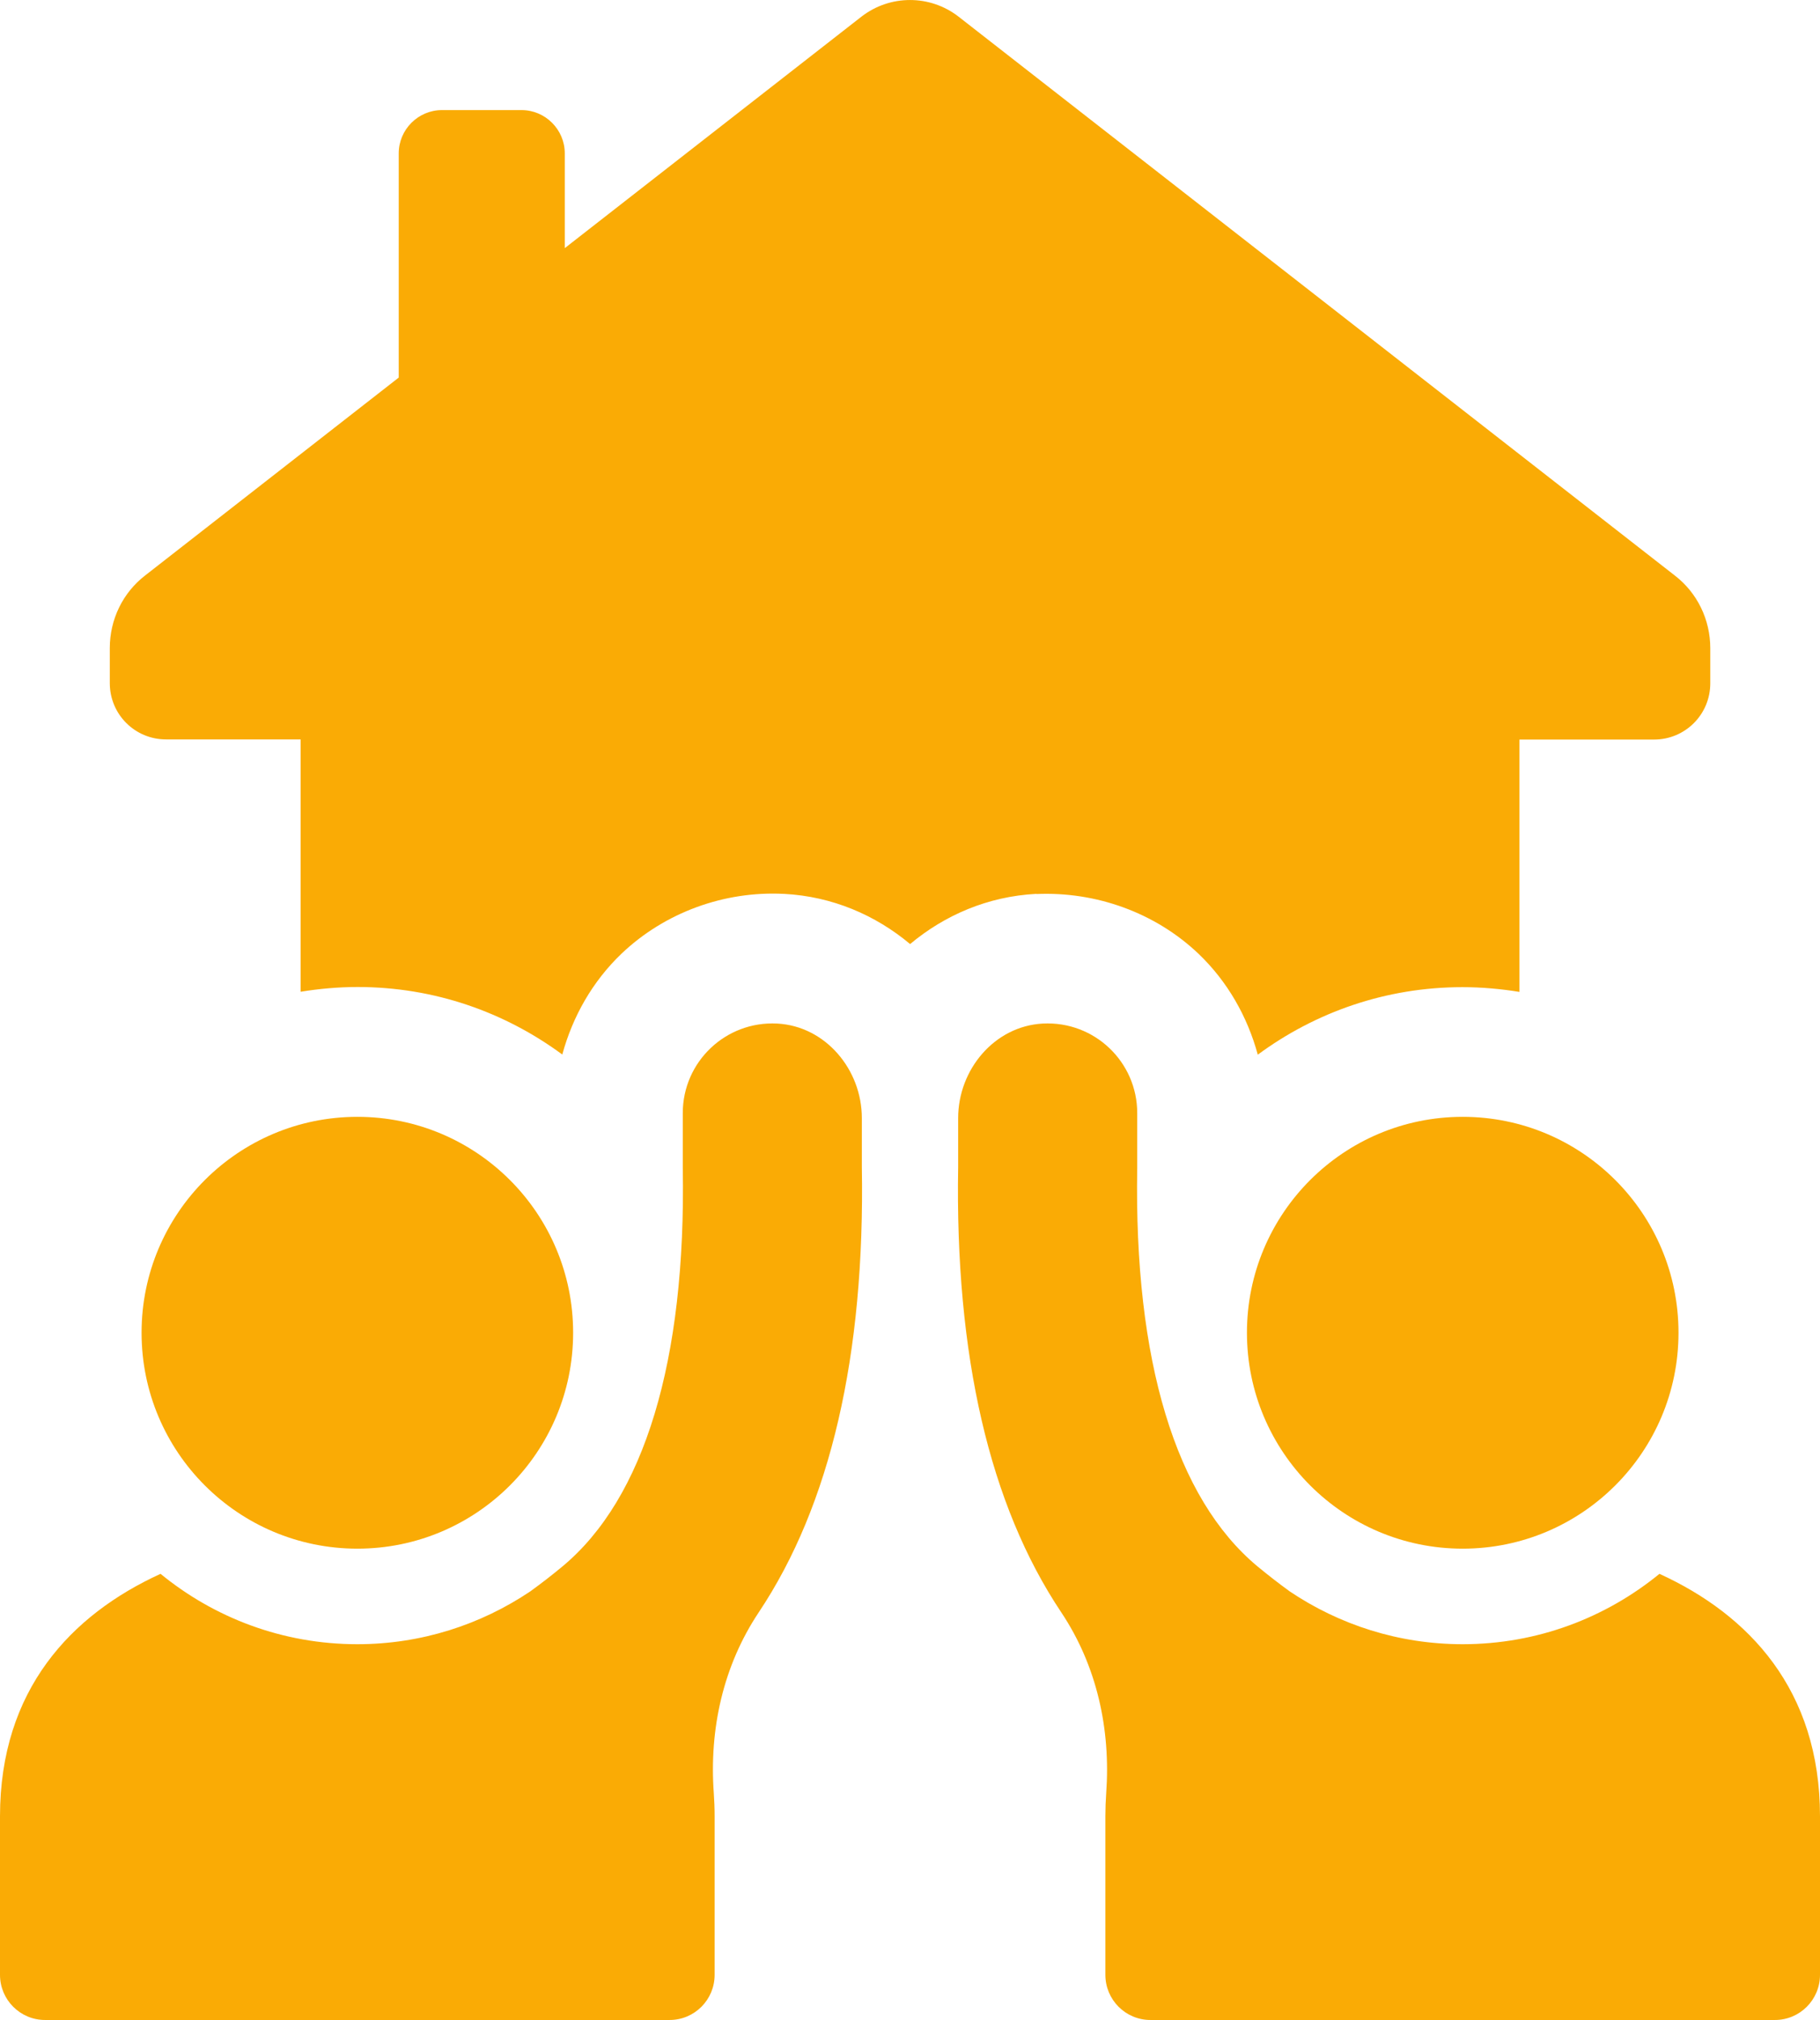
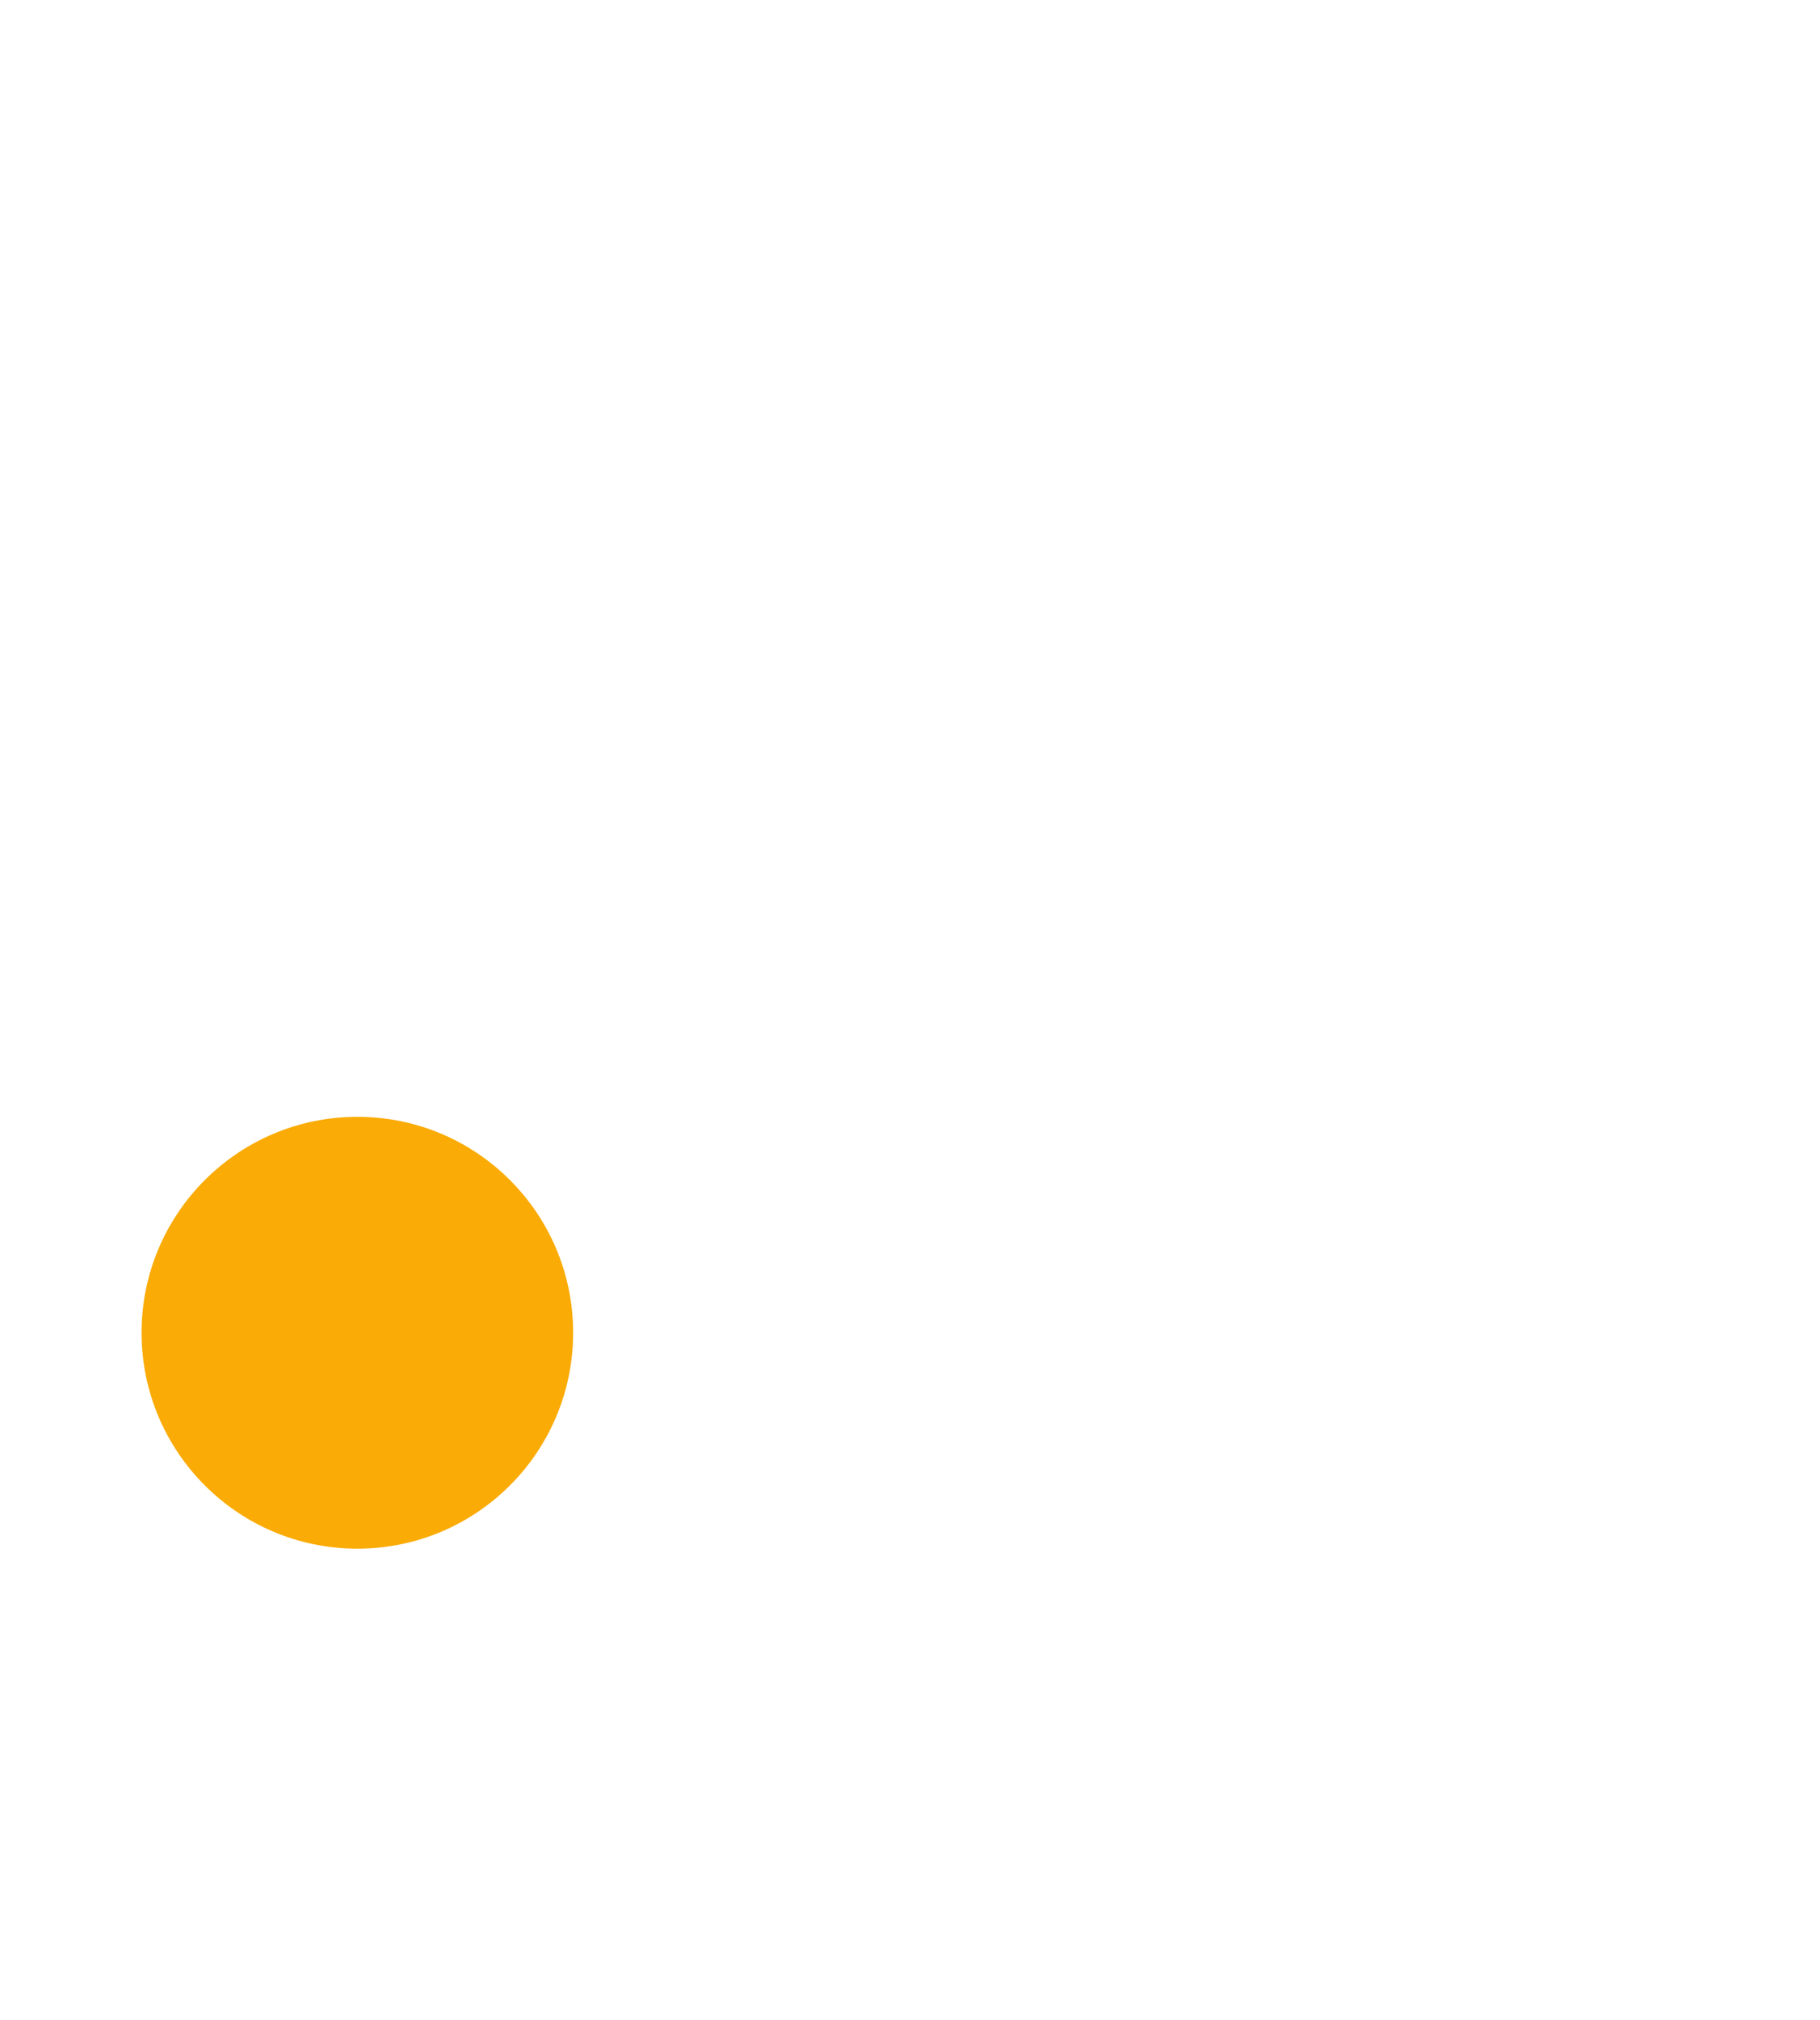
<svg xmlns="http://www.w3.org/2000/svg" id="Layer_2" viewBox="0 0 241.69 268.07">
  <defs>
    <style>.cls-1{fill:#faab05;}</style>
  </defs>
  <g id="Layer_1-2">
-     <path class="cls-1" d="M137.62,118.65c7.93-.35,15.8,2.47,21.54,7.93,3.85,3.68,6.49,8.33,7.87,13.39,7.64-5.63,17-8.96,27.17-8.96,2.58,0,5.11.23,7.58.63v-33.49h17.87c4.14,0,7.47-3.33,7.47-7.47v-4.65c0-3.79-1.72-7.35-4.71-9.65L127.28,2.2c-3.79-2.93-9.08-2.93-12.87,0l-39.41,30.73v-12.58c0-3.16-2.59-5.74-5.74-5.74h-10.57c-3.16,0-5.74,2.59-5.74,5.74v29.76l-33.66,26.25c-2.99,2.3-4.71,5.86-4.71,9.65v4.65c0,4.14,3.33,7.47,7.47,7.47h17.87v33.49c2.47-.4,5-.63,7.58-.63,10.17,0,19.53,3.33,27.17,8.96,1.38-5.06,4.02-9.71,7.87-13.39,5.74-5.46,13.62-8.33,21.54-7.93h.06c6.38.34,12.12,2.81,16.72,6.66,4.6-3.85,10.34-6.32,16.72-6.66h.06Z" />
    <path class="cls-1" d="M47.46,205.53c15.82,0,28.65-12.83,28.65-28.66s-12.83-28.65-28.65-28.65-28.66,12.83-28.66,28.65,12.83,28.66,28.66,28.66Z" />
-     <path class="cls-1" d="M103.2,135.84c-6.86-.35-12.53,5.1-12.53,11.88v7.3c.44,25.54-5.09,43.82-15.98,52.87-1.42,1.18-2.85,2.28-4.27,3.31-6.57,4.41-14.47,7.01-22.97,7.01-9.91,0-19.01-3.51-26.13-9.34-11.89,5.43-21.32,15.42-21.32,32.18v21.04c0,3.31,2.68,5.99,5.98,5.99h82.94c3.31,0,5.98-2.68,5.98-5.99v-21.04c0-1.05-.04-2.07-.11-3.07-.62-8.49,1.24-16.91,5.97-24,9.51-14.25,14.12-34.08,13.69-59.16v-6.43c0-6.44-4.82-12.21-11.25-12.55Z" />
-     <path class="cls-1" d="M194.24,148.22c-15.82,0-28.65,12.83-28.65,28.65s12.83,28.66,28.65,28.66,28.66-12.83,28.66-28.66-12.83-28.65-28.66-28.65Z" />
-     <path class="cls-1" d="M220.37,208.87c-7.13,5.83-16.23,9.34-26.13,9.34-8.5,0-16.39-2.59-22.97-7.01-1.42-1.03-2.85-2.14-4.27-3.31-10.89-9.05-16.42-27.33-15.98-52.87v-7.3c0-6.78-5.67-12.23-12.53-11.88-6.43.34-11.25,6.11-11.25,12.55v6.43c-.43,25.08,4.17,44.92,13.69,59.16,4.73,7.08,6.58,15.51,5.97,24-.07,1-.11,2.02-.11,3.07v21.04c0,3.31,2.68,5.99,5.98,5.99h82.94c3.3,0,5.98-2.68,5.98-5.99v-21.04c0-16.76-9.43-26.75-21.32-32.18Z" />
  </g>
</svg>